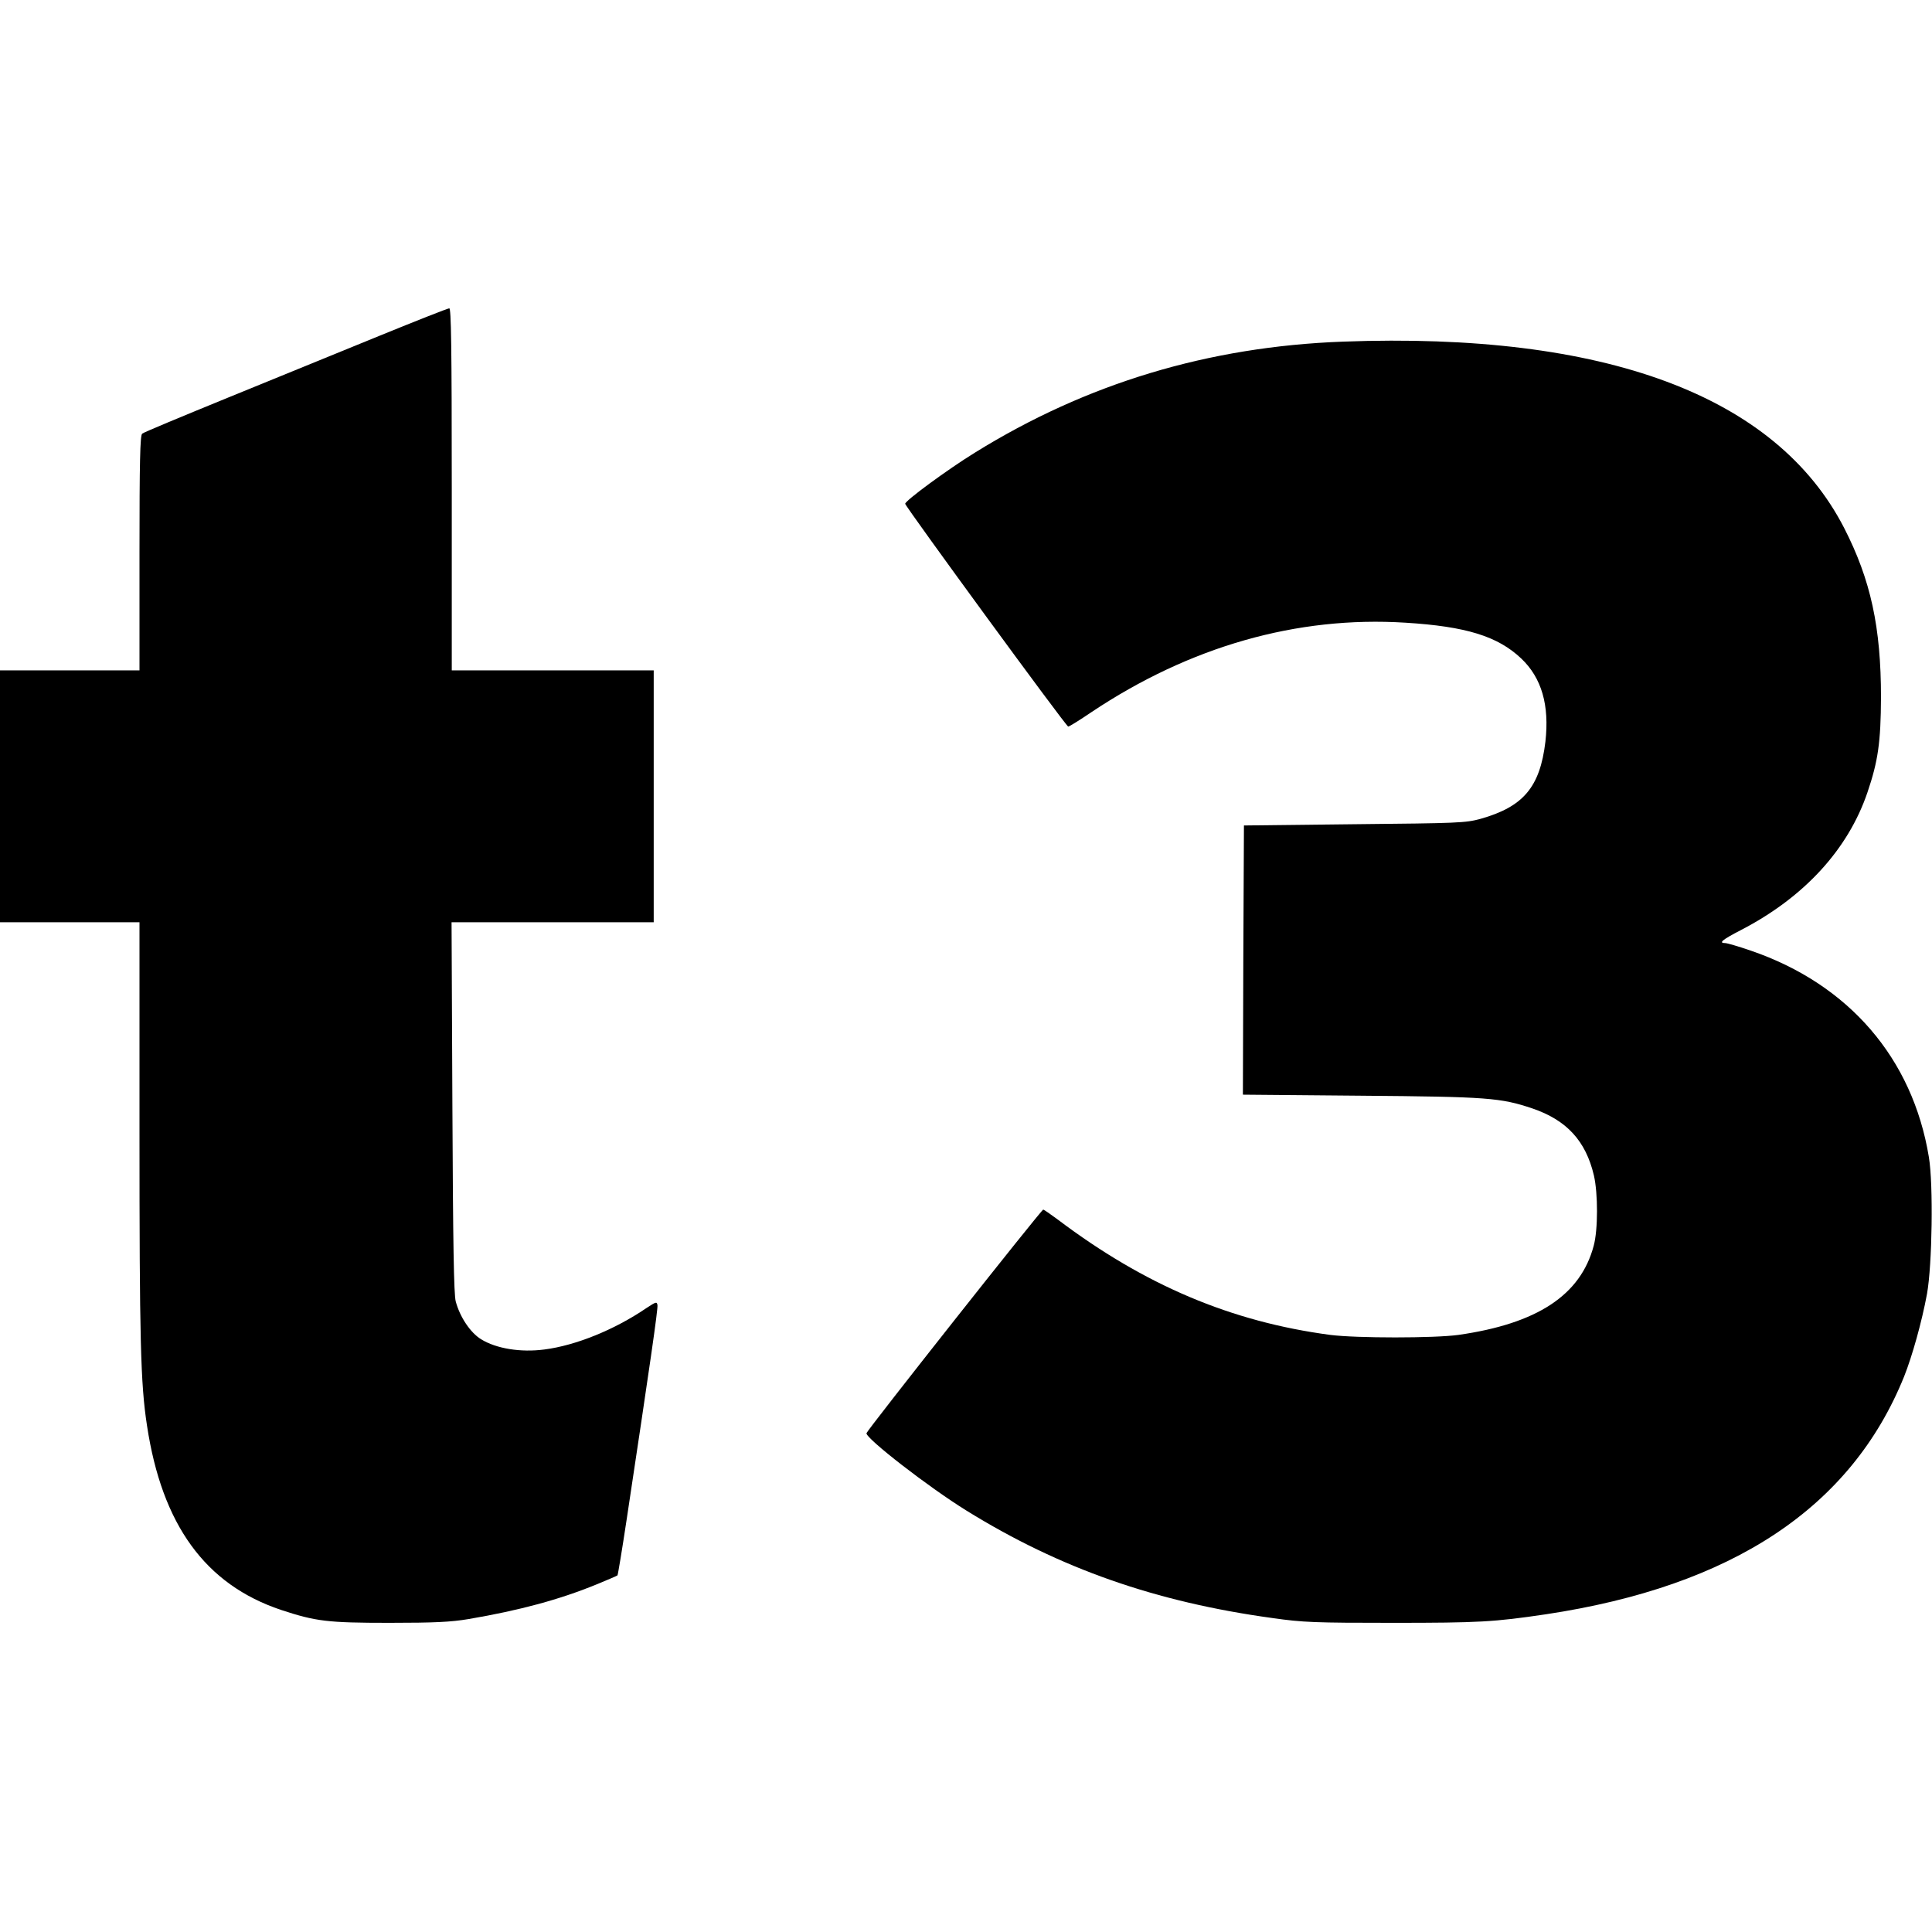
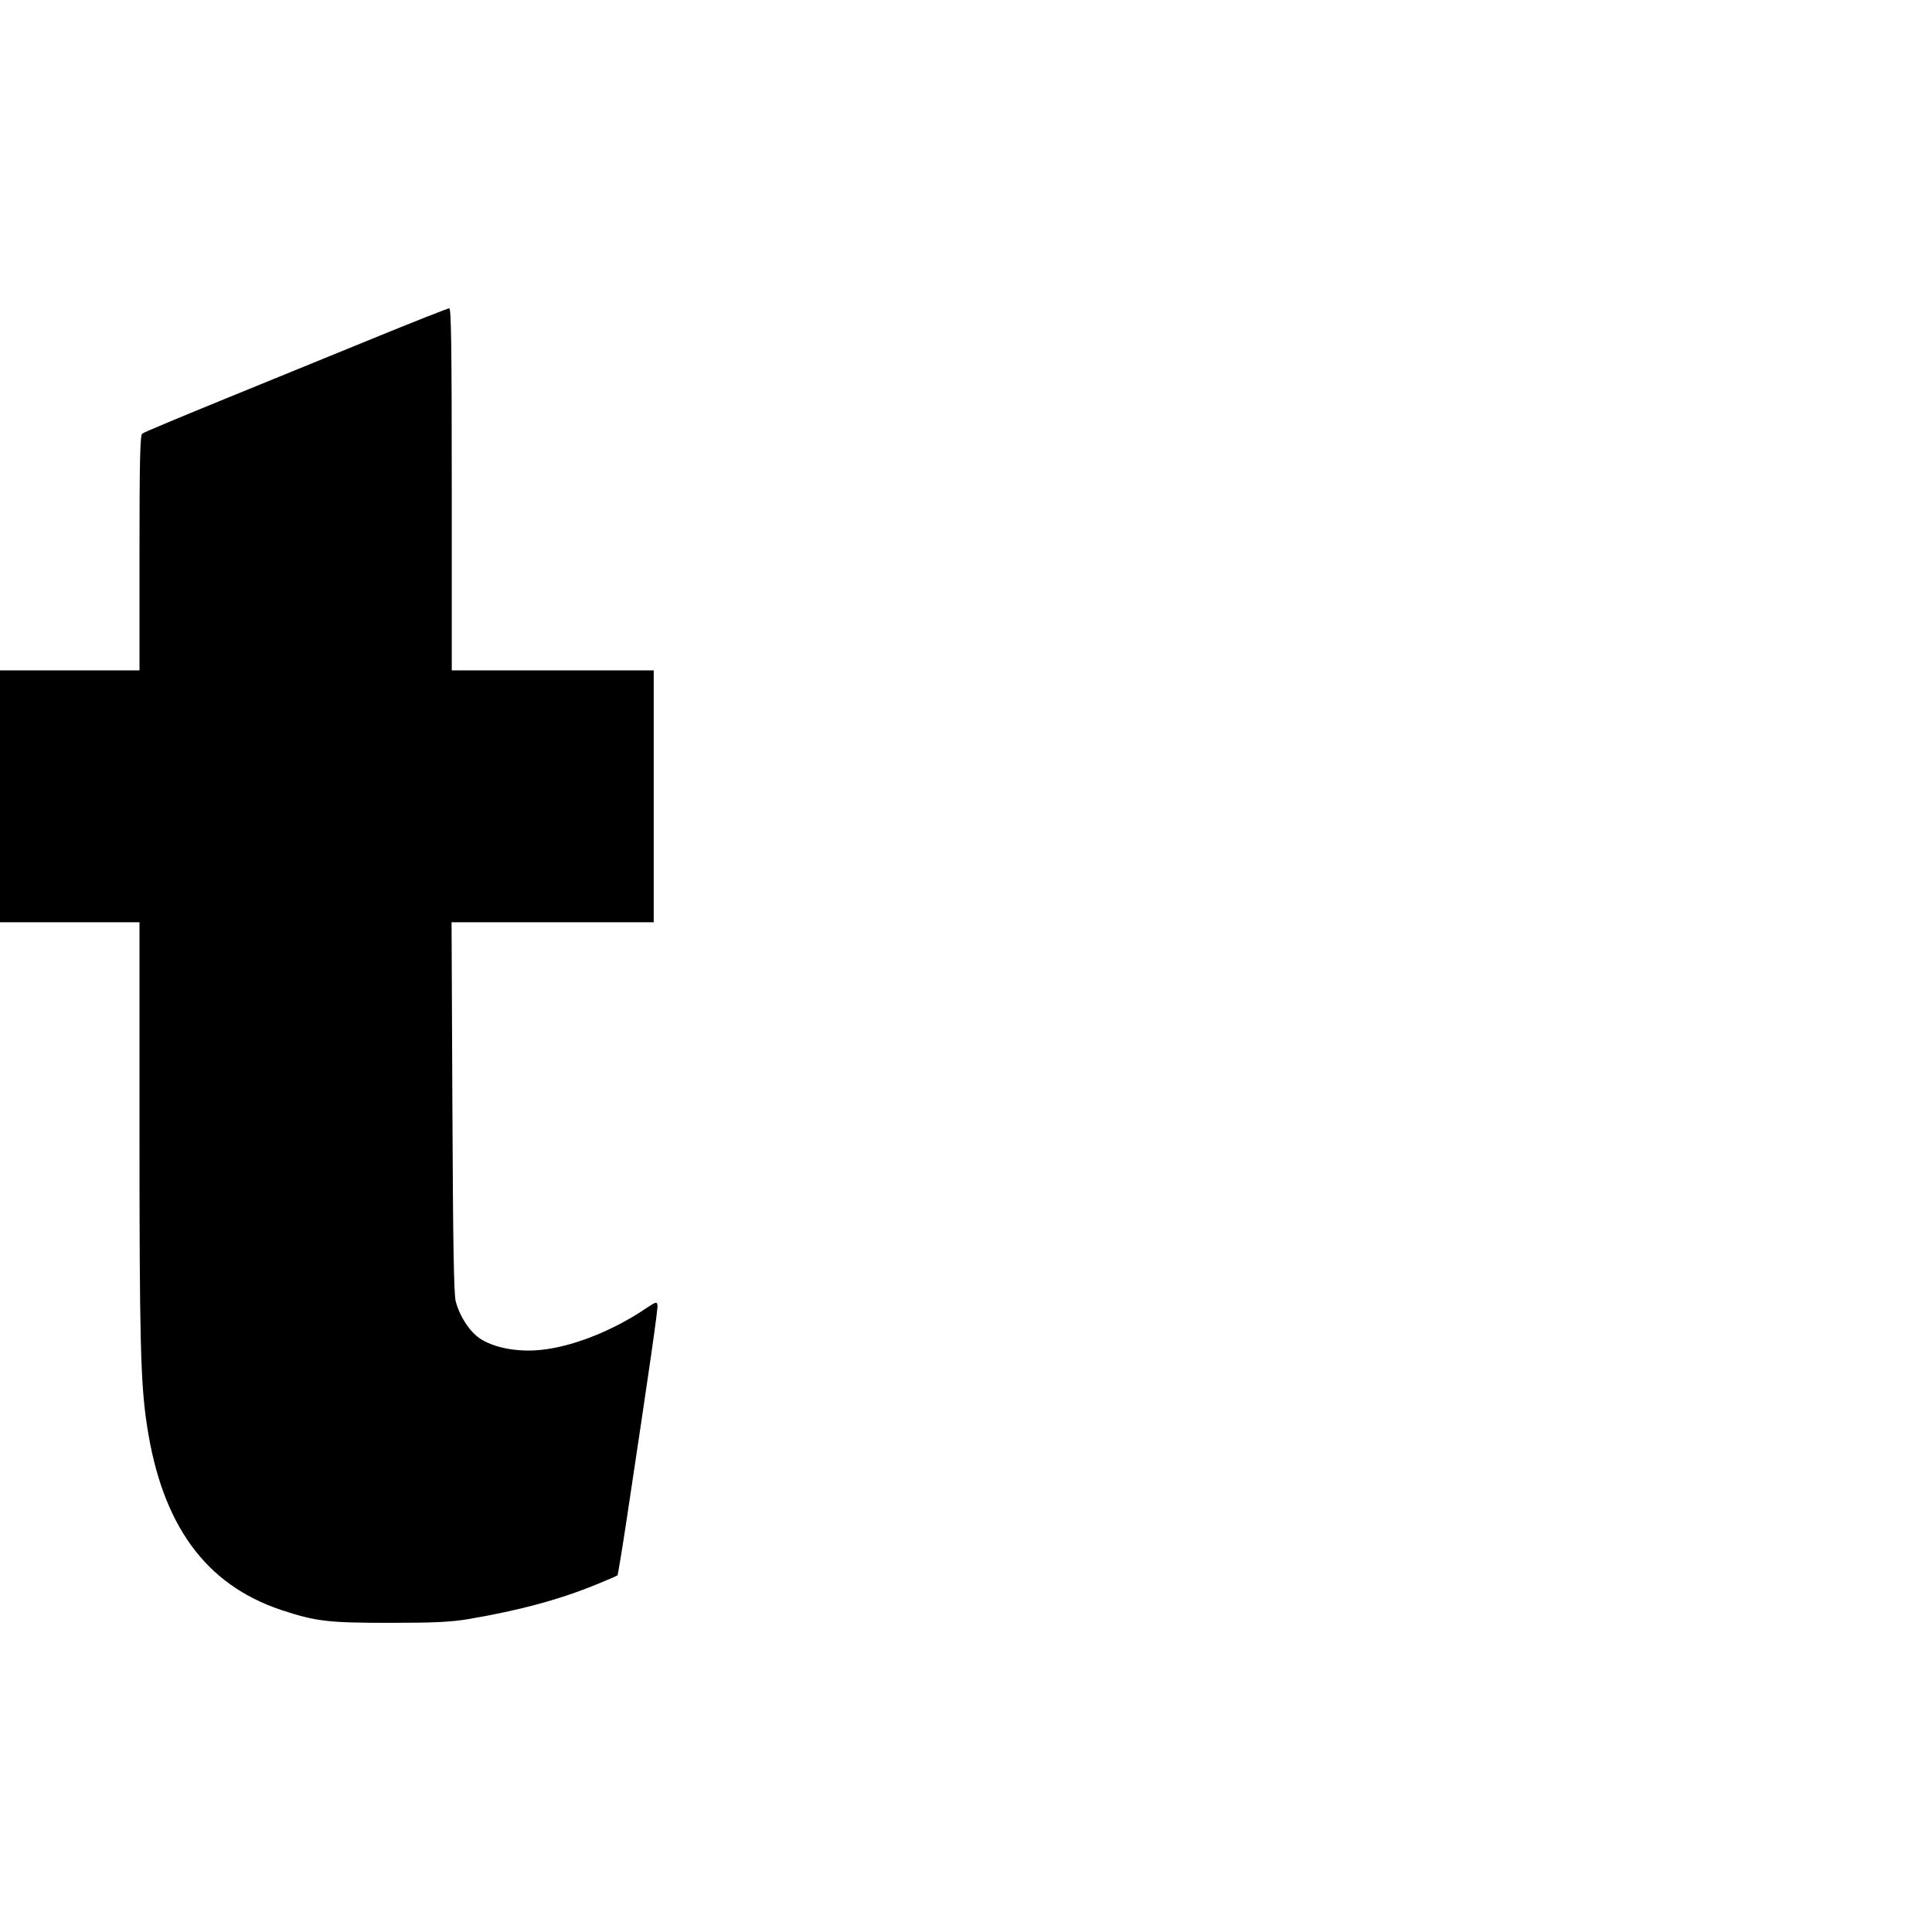
<svg xmlns="http://www.w3.org/2000/svg" version="1.0" width="928pt" height="928pt" viewBox="0 0 928 928" preserveAspectRatio="xMidYMid meet">
  <g transform="translate(0,928) scale(0.1,-0.1)" fill="#000000" stroke="none">
    <path d="M1820 7666 c-179 -73 -505 -206 -725 -296 -220 -90 -406 -167 -412 -173 -10 -7 -13 -134 -13 -573 l0 -564 -335 0 -335 0 0 -605 0 -605 335 0 335 0 0 -1004 c0 -999 5 -1212 36 -1413 72 -477 280 -764 644 -886 167 -55 223 -62 520 -62 219 0 296 4 380 18 247 42 438 94 614 166 54 22 100 42 102 44 2 2 22 122 44 268 112 743 151 1012 148 1030 -3 18 -7 16 -53 -14 -154 -105 -341 -180 -490 -199 -114 -15 -231 4 -304 49 -52 32 -102 107 -122 182 -9 34 -13 272 -16 934 l-4 887 486 0 485 0 0 605 0 605 -485 0 -485 0 0 870 c0 690 -3 870 -12 869 -7 0 -159 -60 -338 -133z" />
-     <path d="M6450 7639 c-645 -24 -1230 -200 -1767 -533 -133 -82 -338 -233 -335 -246 4 -18 773 -1070 783 -1070 5 0 55 31 111 69 473 316 988 463 1509 430 291 -18 443 -65 556 -172 98 -93 136 -224 116 -400 -26 -218 -106 -312 -311 -370 -73 -20 -106 -21 -607 -26 l-530 -6 -3 -646 -2 -647 567 -5 c610 -5 671 -10 823 -61 165 -56 257 -156 296 -322 20 -87 20 -261 -1 -338 -63 -237 -271 -374 -650 -428 -115 -16 -490 -16 -615 0 -476 63 -892 239 -1309 554 -35 26 -67 48 -70 48 -9 0 -845 -1058 -849 -1074 -5 -24 299 -260 482 -373 448 -277 907 -438 1468 -515 147 -21 203 -23 578 -23 414 0 485 4 735 41 897 135 1467 513 1721 1142 39 98 85 262 110 397 25 140 31 525 9 657 -78 475 -385 831 -856 992 -58 20 -113 36 -122 36 -34 0 -15 16 76 63 303 157 514 387 607 661 51 150 64 241 65 456 0 337 -49 564 -177 814 -327 636 -1150 942 -2408 895z" />
  </g>
</svg>